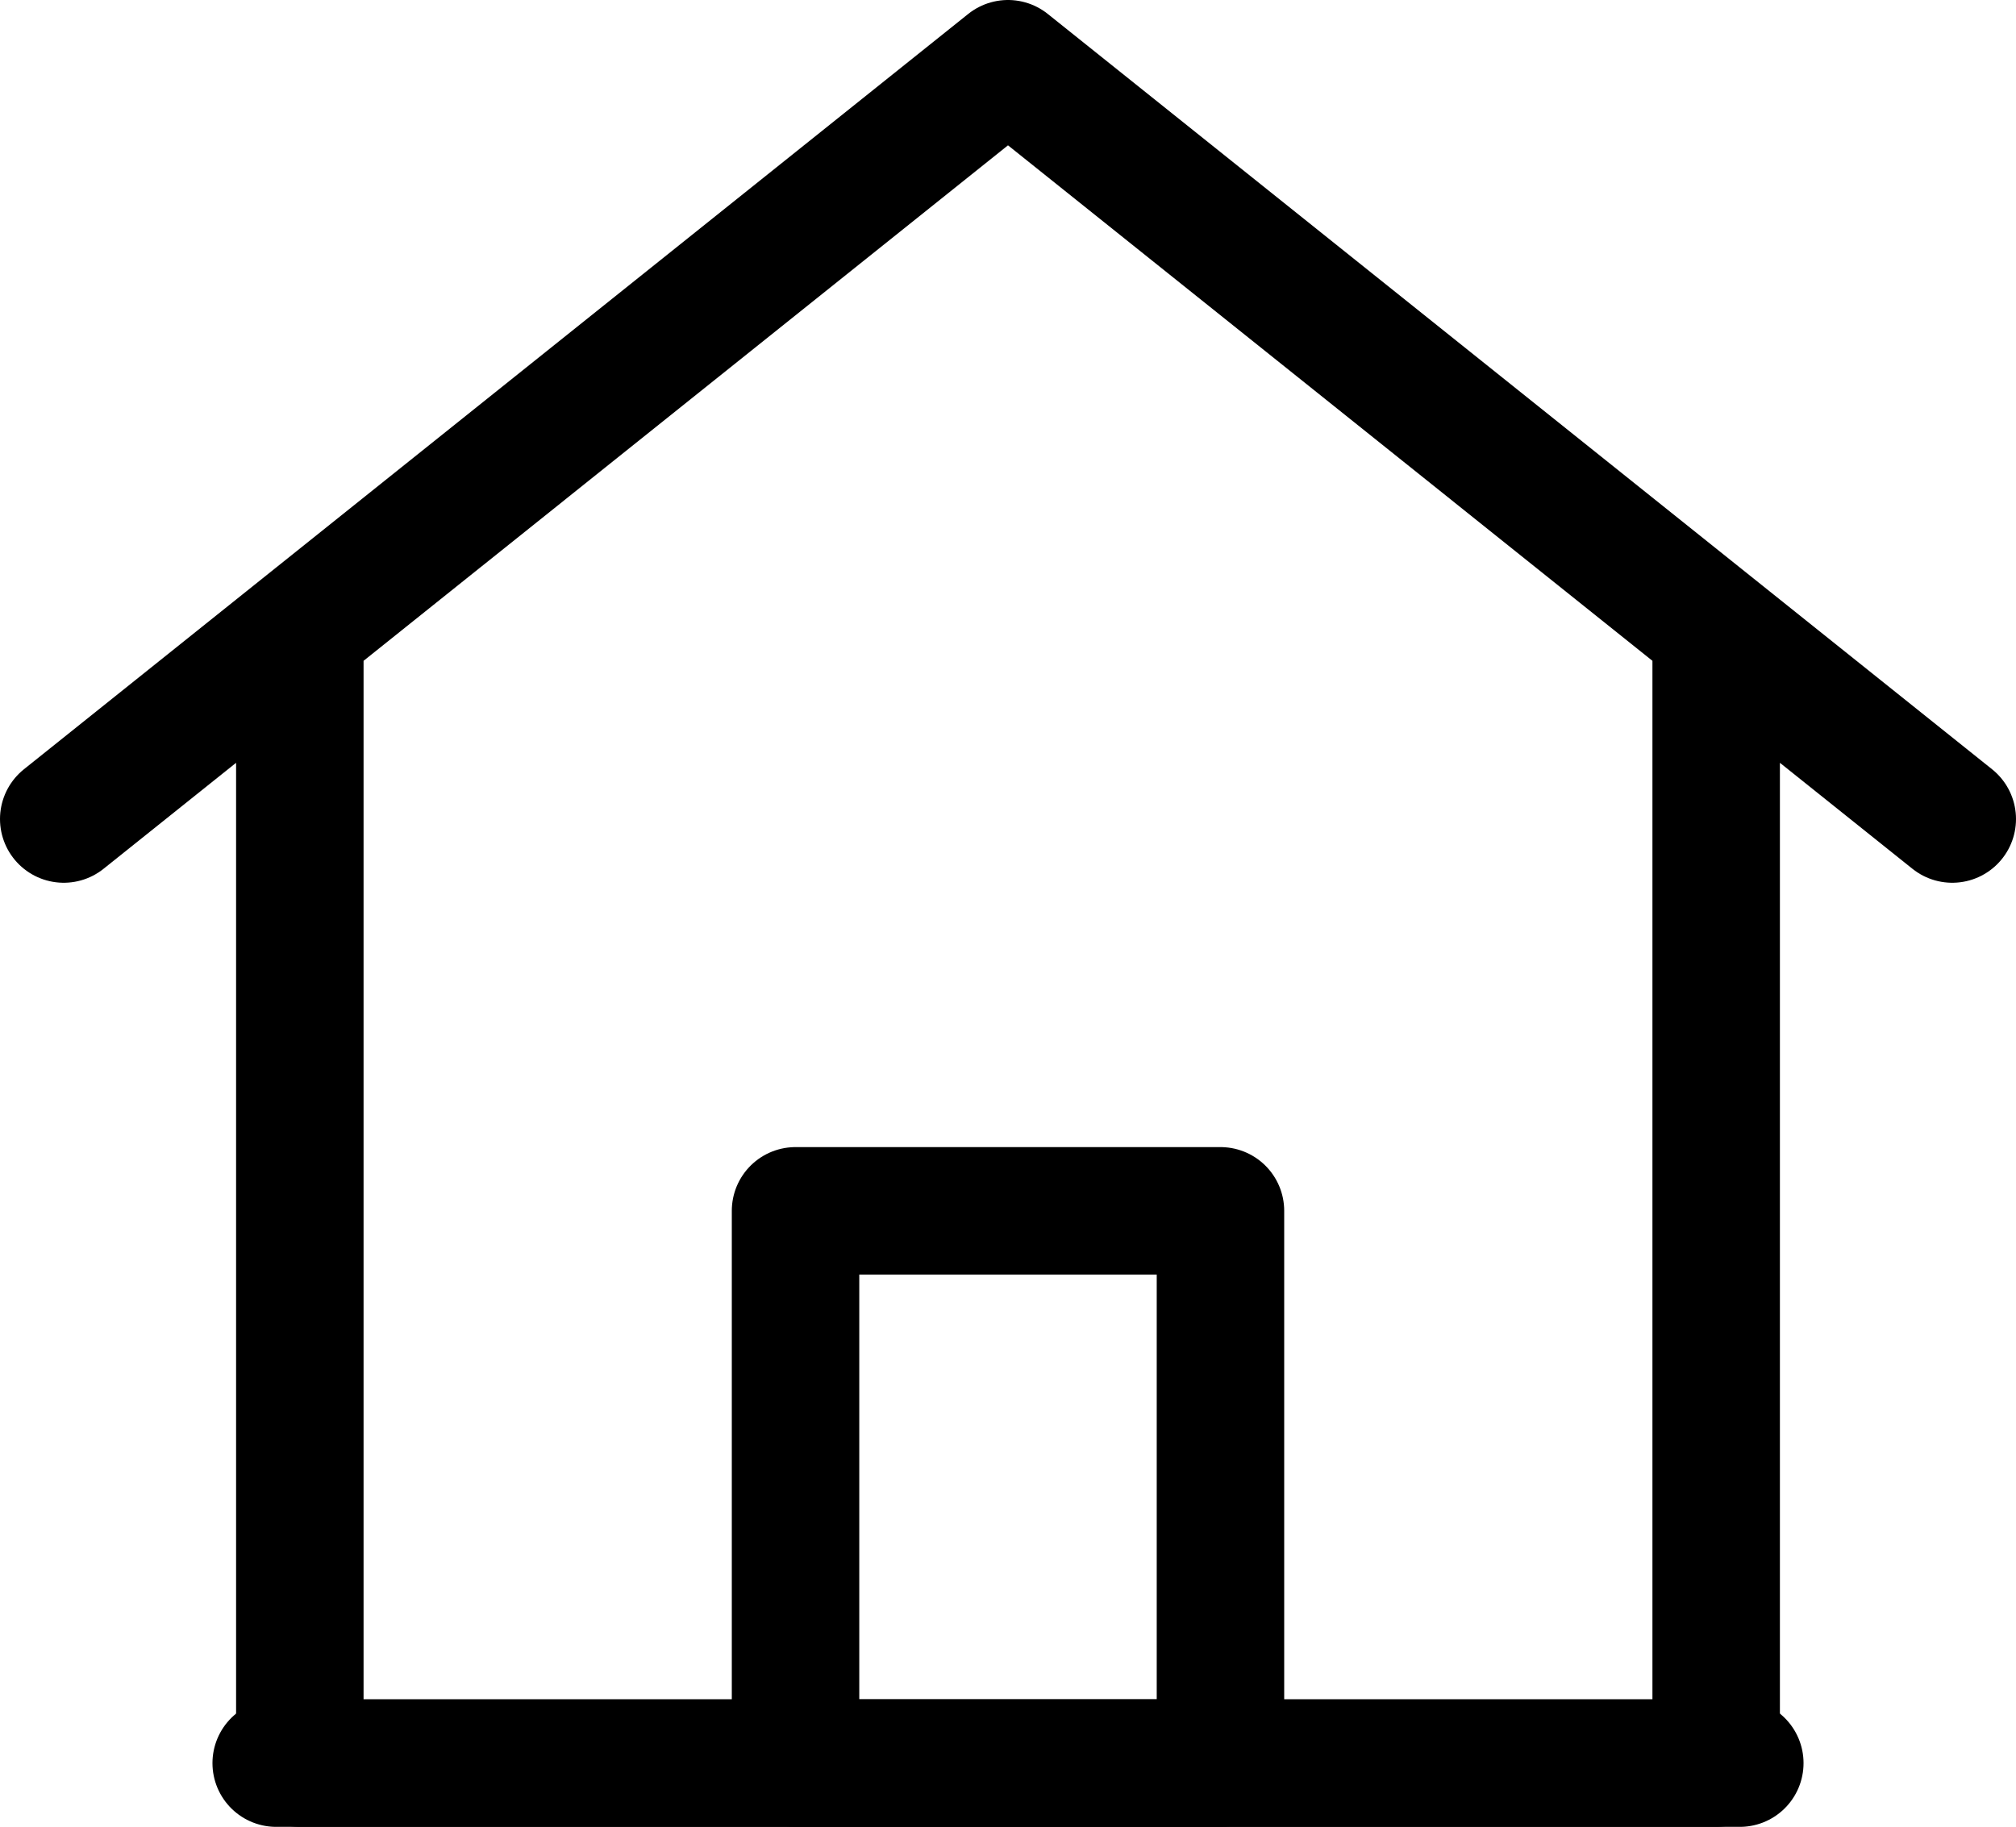
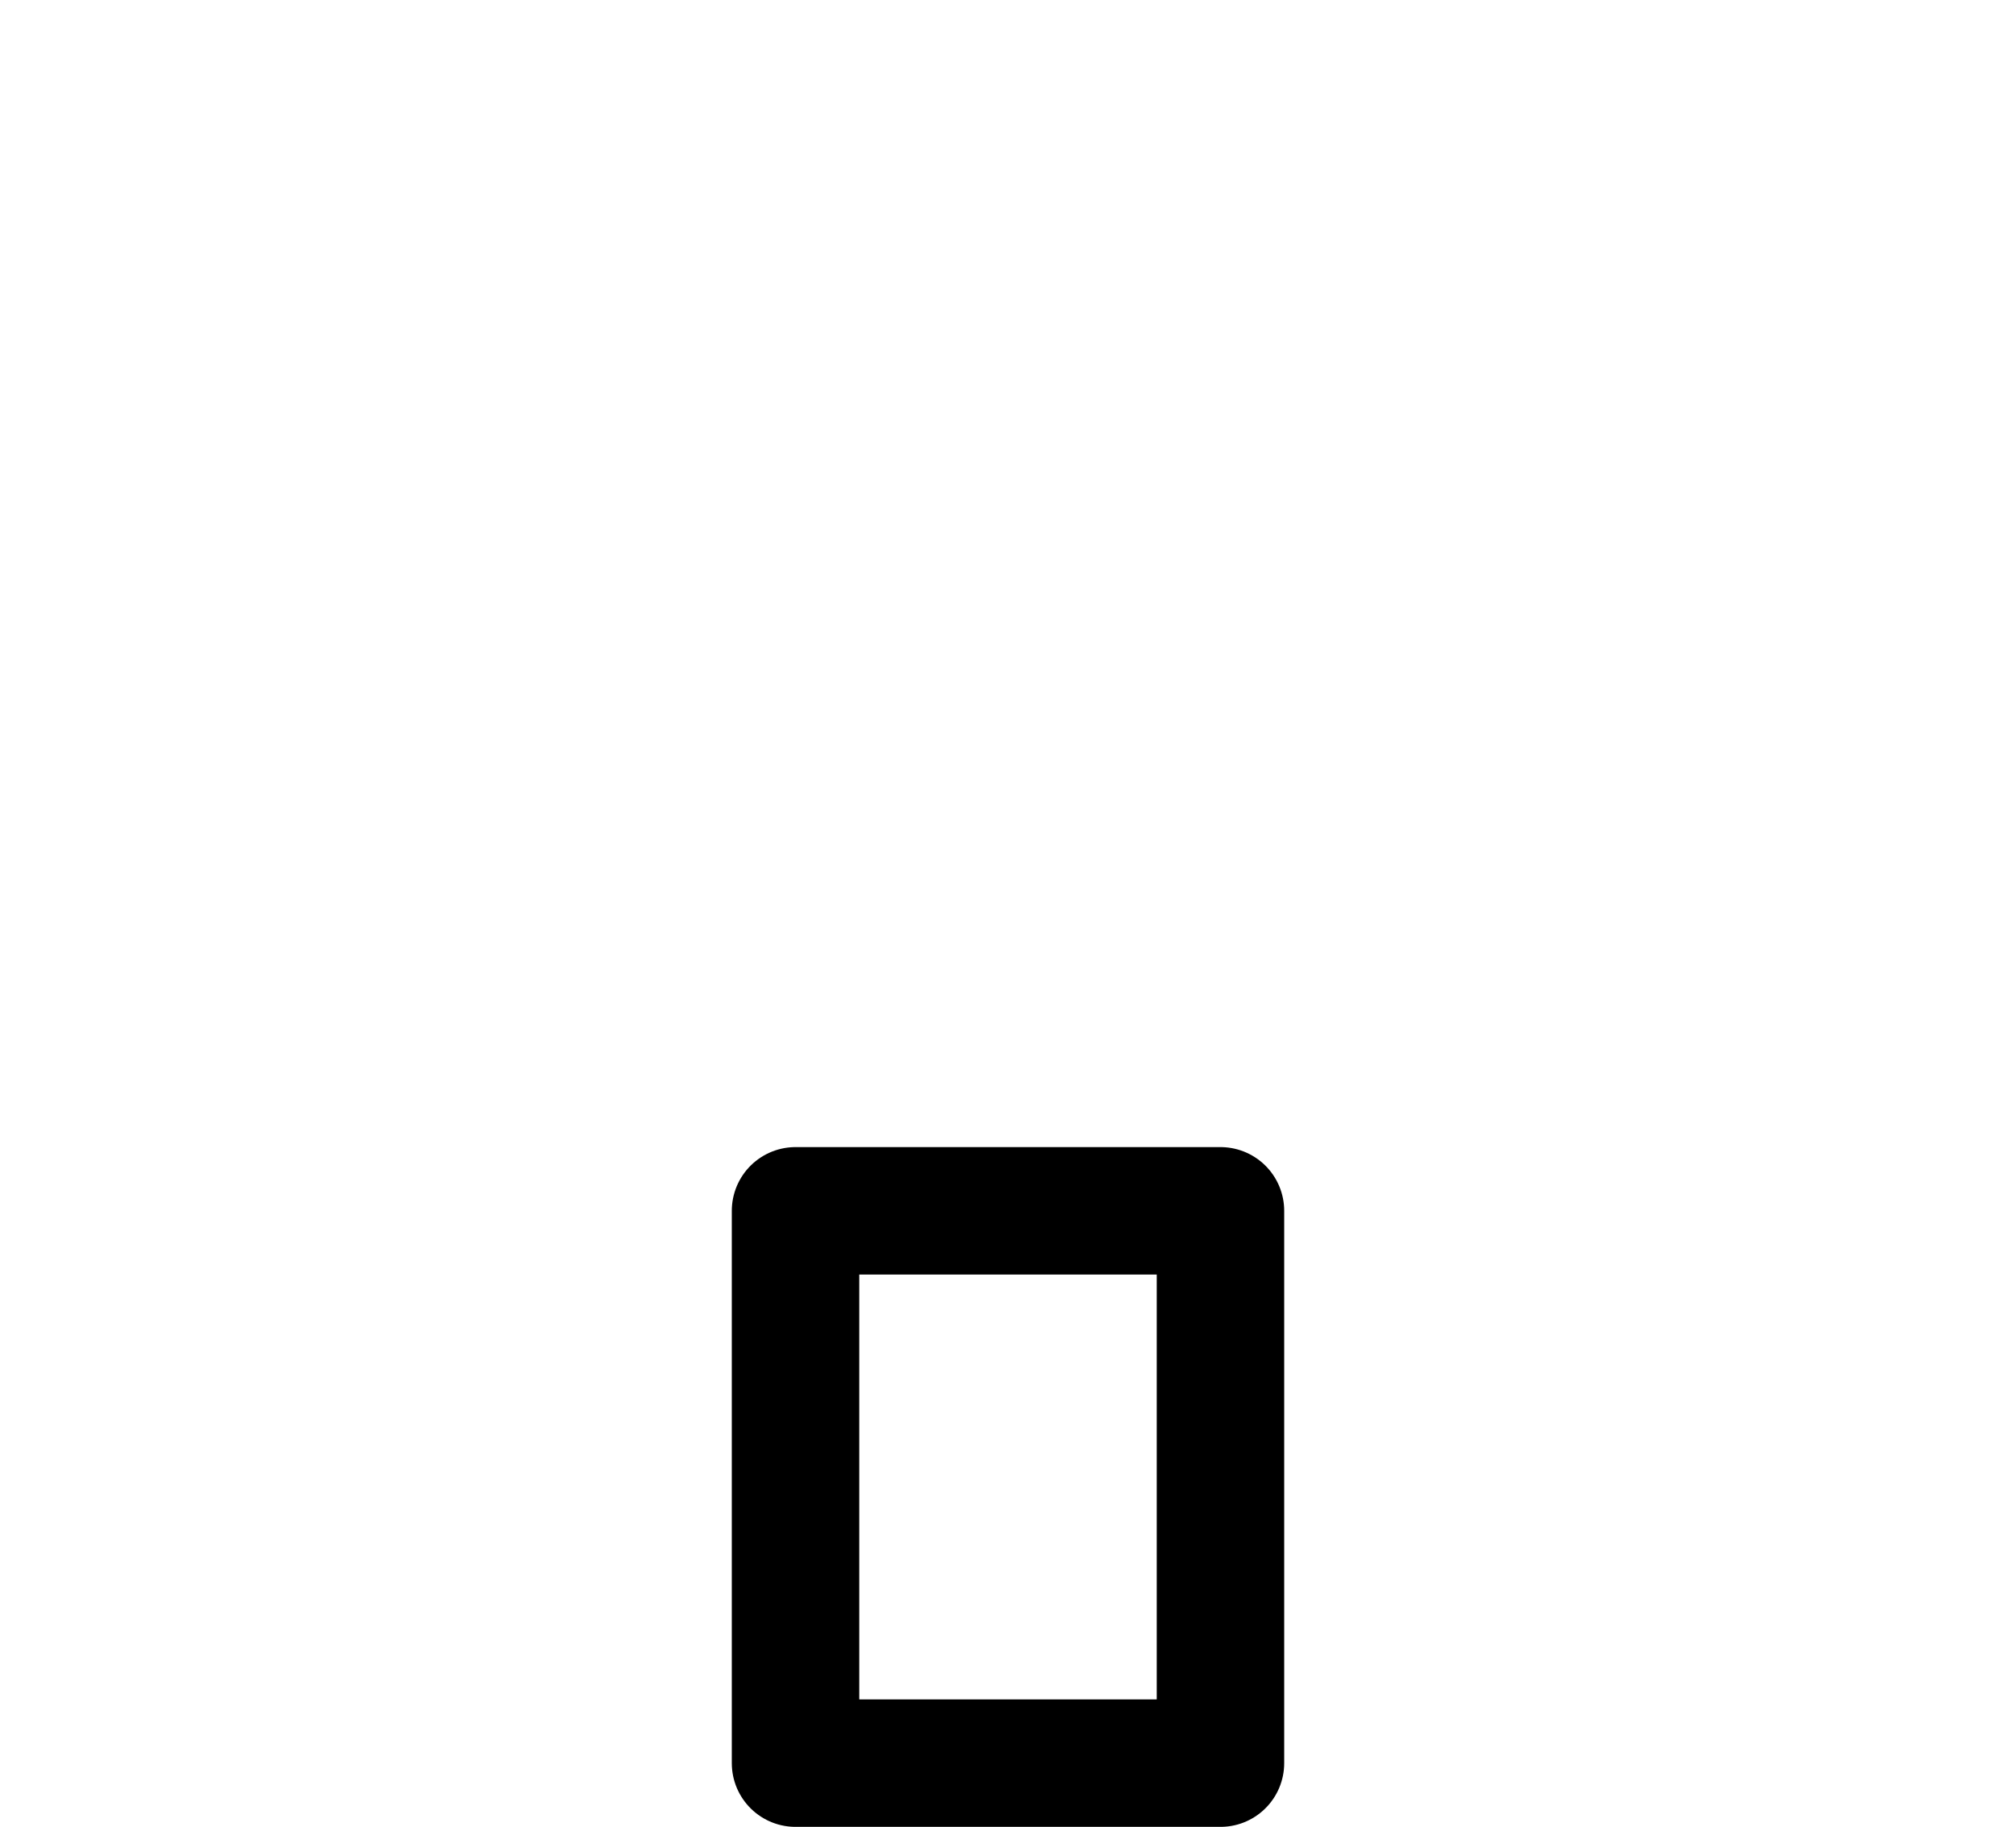
<svg xmlns="http://www.w3.org/2000/svg" width="23.722" height="21.5" viewBox="0 0 23.722 21.5">
  <g id="Groupe_40" data-name="Groupe 40" transform="translate(-1.25 -2.25)">
-     <path id="Tracé_17" data-name="Tracé 17" d="M4.778,23V9.667L2,11.889,13.111,3l11.111,8.889L21.444,9.667V23Z" transform="translate(0 0)" fill="none" stroke="#000" stroke-linecap="round" stroke-linejoin="round" stroke-width="1.5" />
    <path id="Tracé_18" data-name="Tracé 18" d="M9.5,14.5V21h5V14.5Z" transform="translate(1.111 2)" fill="none" stroke="#000" stroke-linecap="round" stroke-linejoin="round" stroke-width="1.5" />
-     <path id="Tracé_19" data-name="Tracé 19" d="M4.5,21H21.722" transform="translate(0 2)" fill="none" stroke="#000" stroke-linecap="round" stroke-linejoin="round" stroke-width="1.5" />
  </g>
</svg>